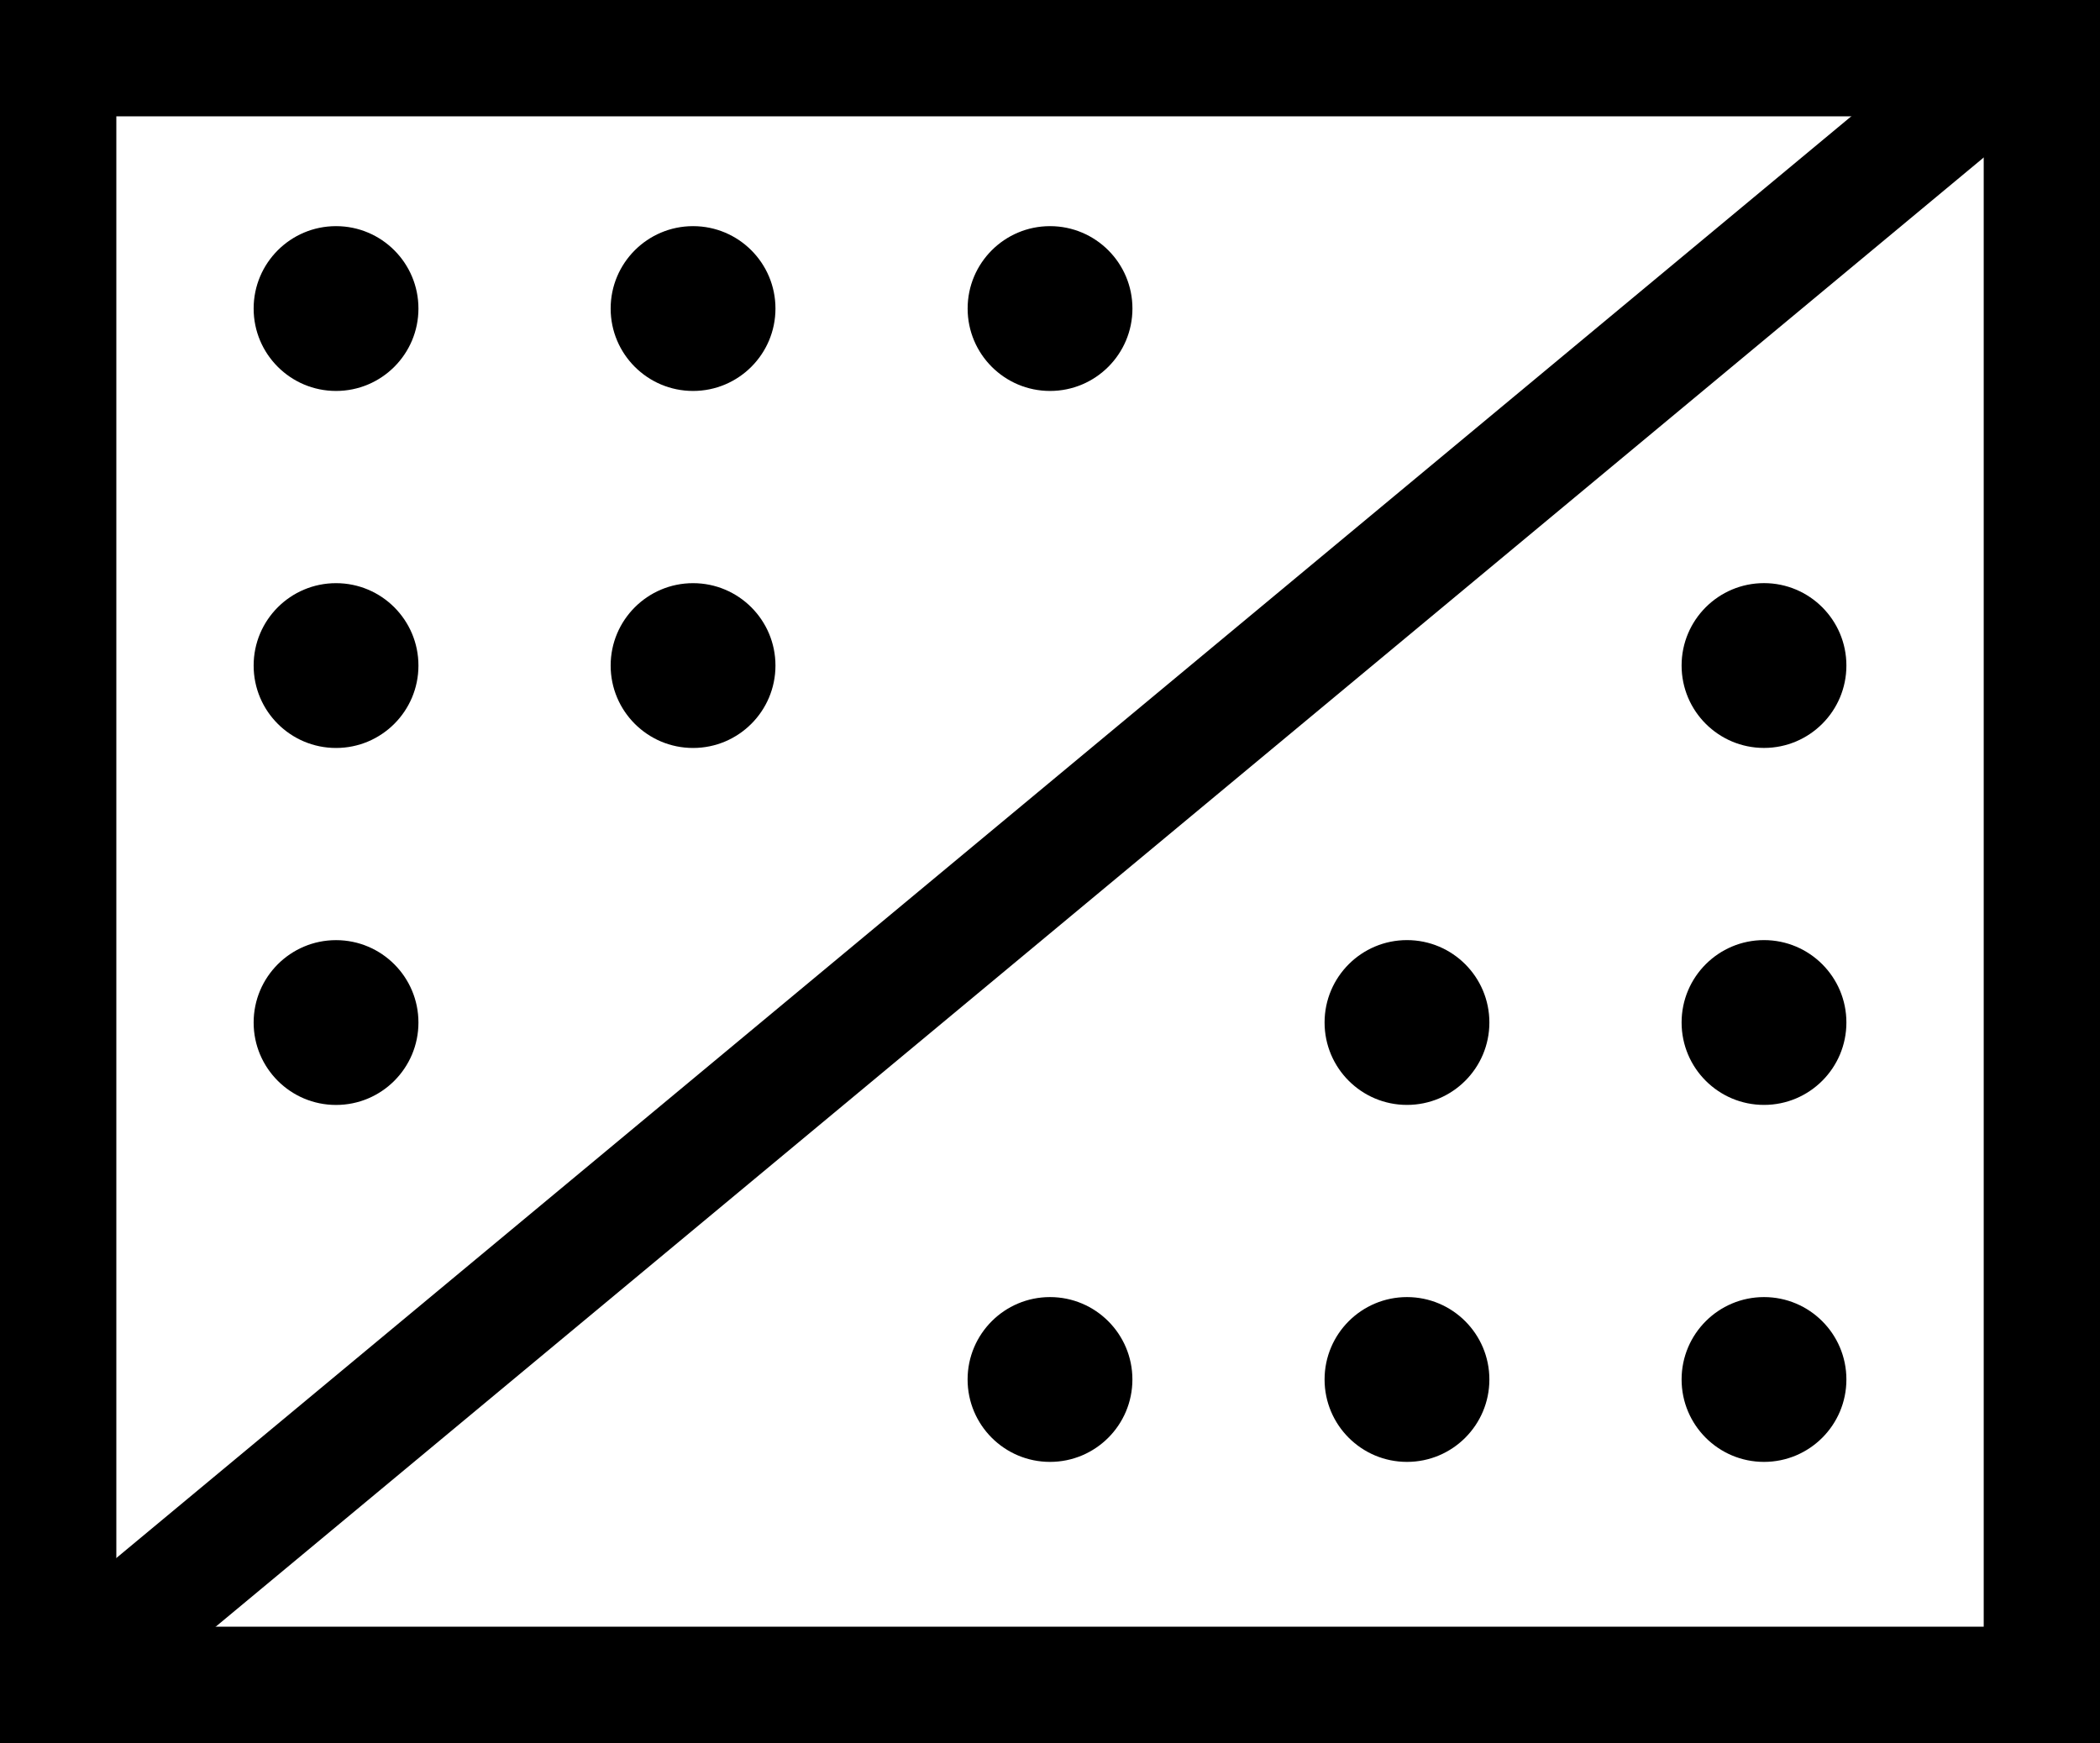
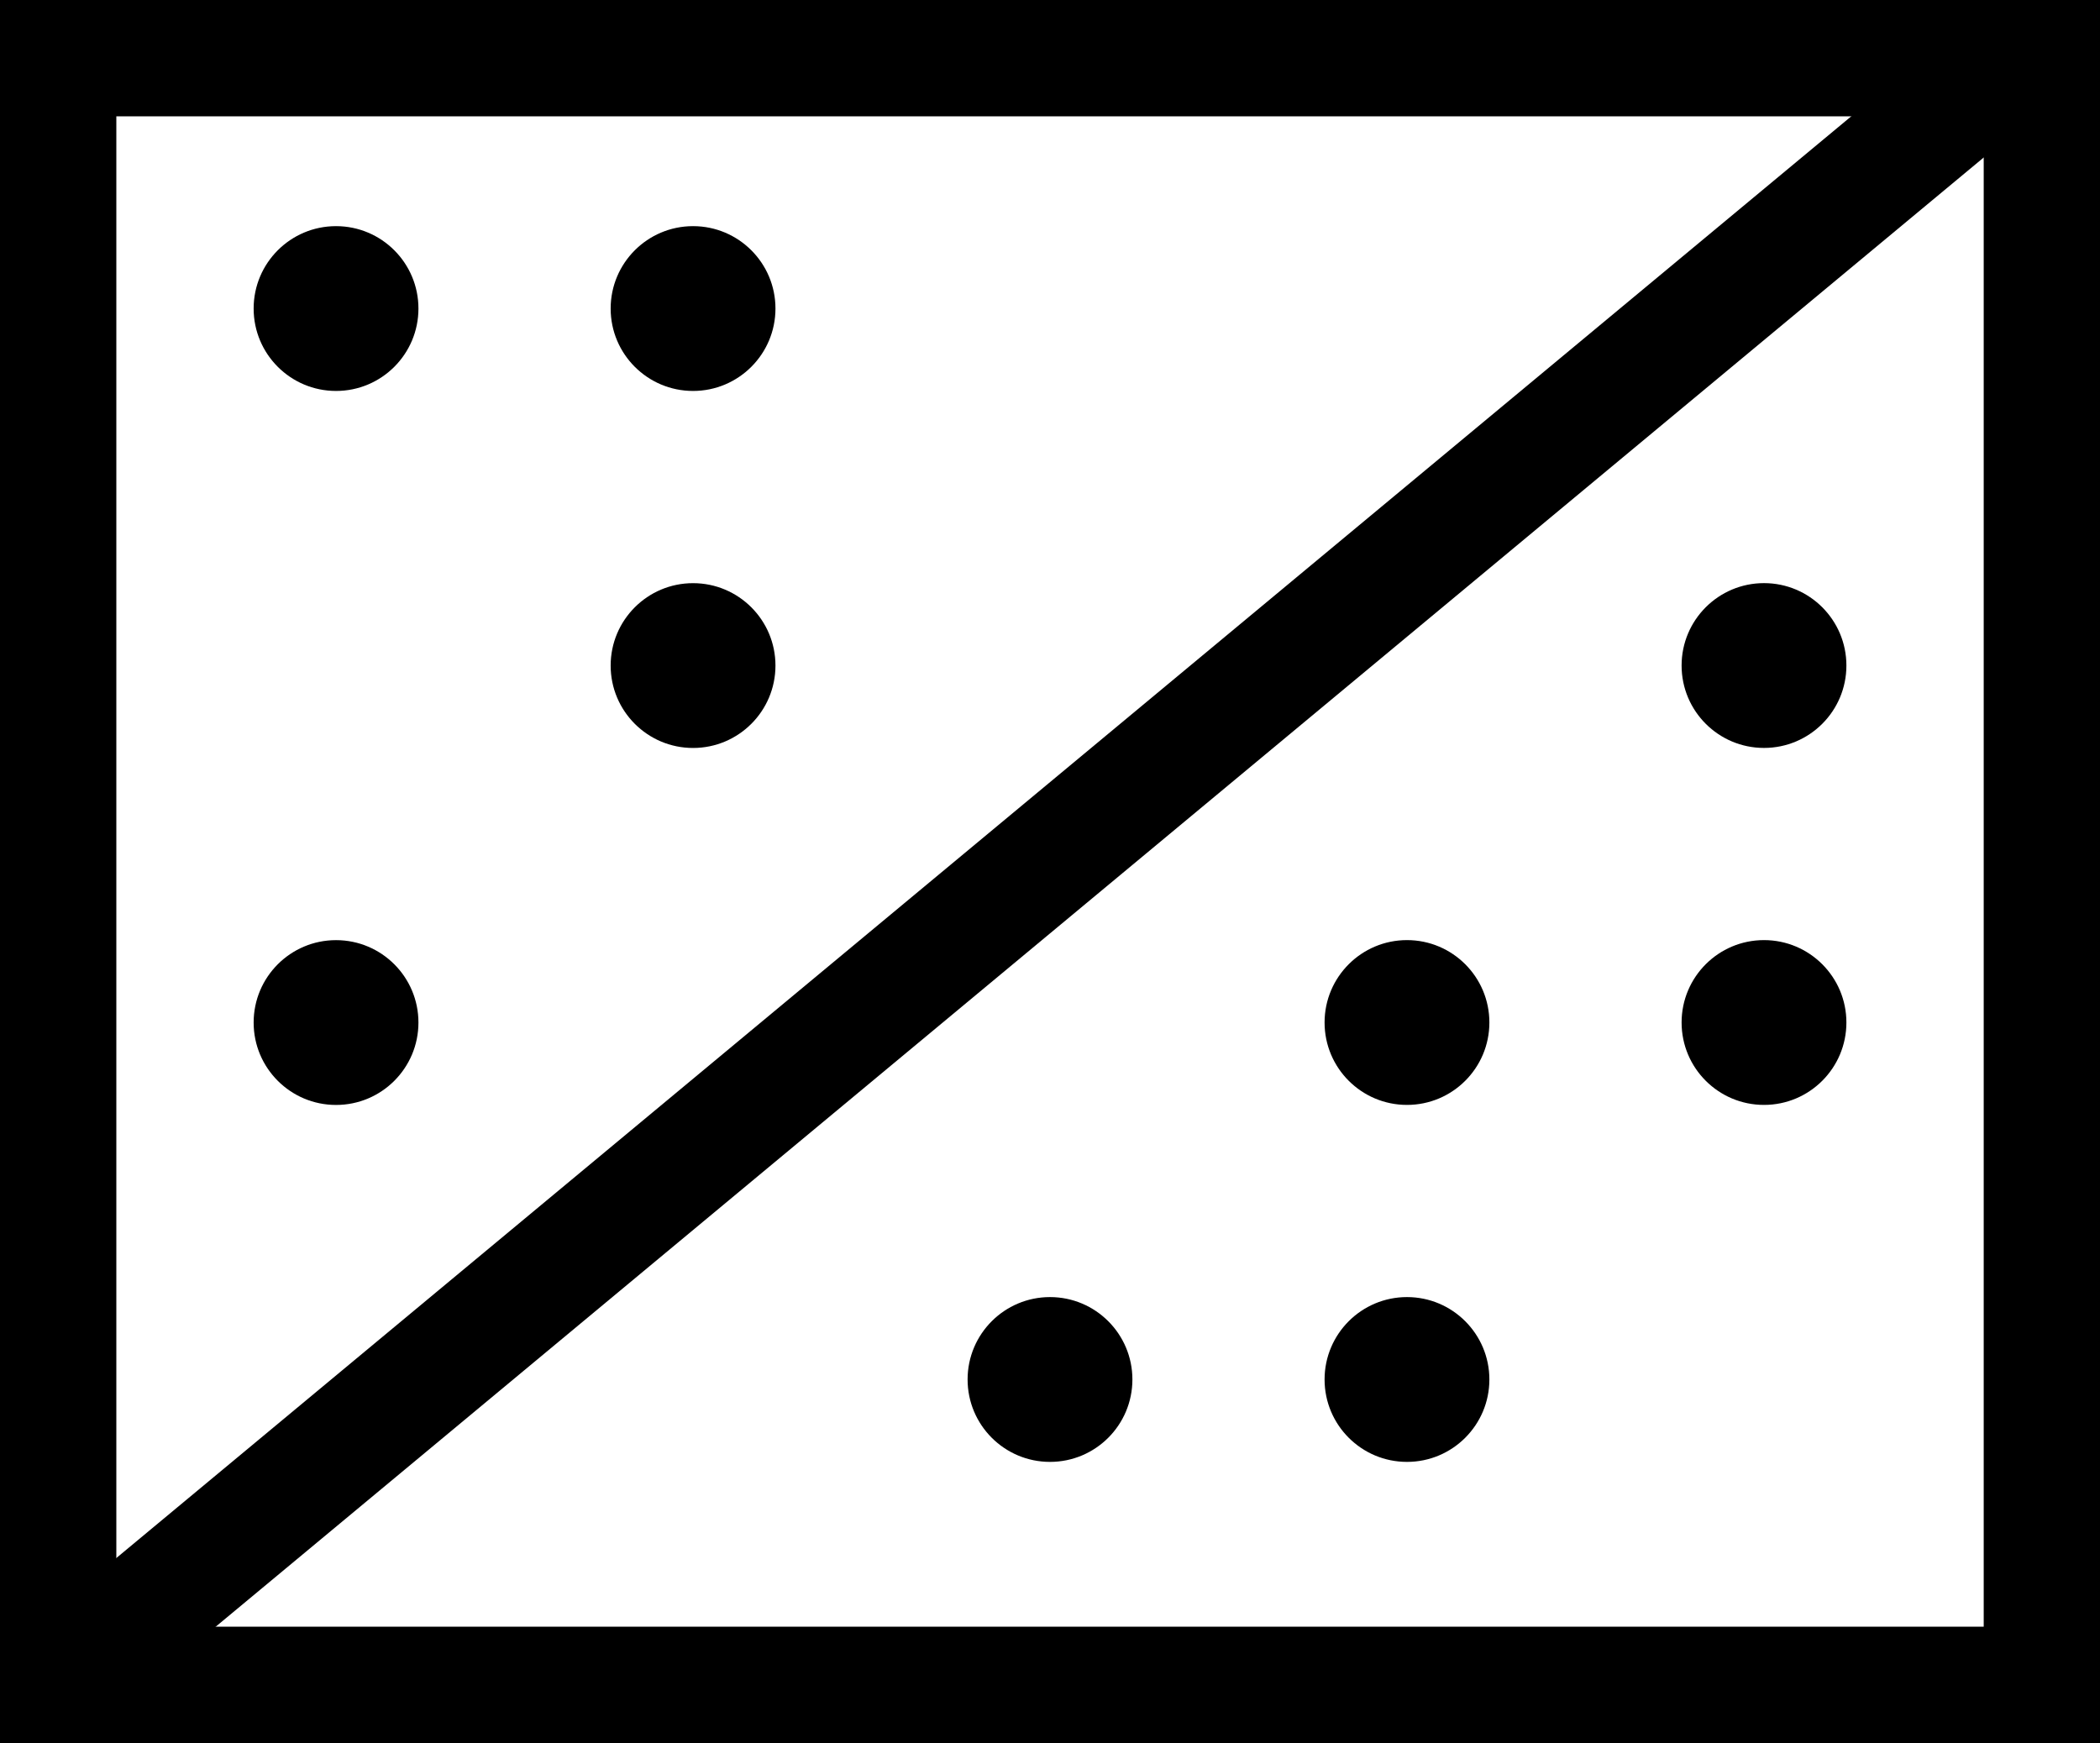
<svg xmlns="http://www.w3.org/2000/svg" viewBox="0 0 54.156 44.95" height="44.95" width="54.156">
  <g transform="translate(-1268.922 -1087.771)" data-name="组 18574" id="组_18574">
    <g transform="translate(-26.64 -685.5)" data-name="组 18542" id="组_18542">
      <g stroke-width="3" stroke="#000" fill="none" transform="translate(1298.562 1776.271)" data-name="矩形 11487" id="矩形_11487">
-         <rect stroke="none" height="38.95" width="48.157" />
        <rect fill="none" height="41.95" width="51.157" y="-1.5" x="-1.5" />
      </g>
      <circle transform="translate(1302.103 1779.103)" r="2.125" cy="2.125" cx="2.125" data-name="椭圆 283" id="椭圆_283" />
-       <circle transform="translate(1343.178 1810.971) rotate(180)" r="2.125" cy="2.125" cx="2.125" data-name="椭圆 306" id="椭圆_306" />
-       <circle transform="translate(1302.103 1788.31)" r="2.125" cy="2.125" cx="2.125" data-name="椭圆 288" id="椭圆_288" />
      <circle transform="translate(1343.178 1801.765) rotate(180)" r="2.125" cy="2.125" cx="2.125" data-name="椭圆 307" id="椭圆_307" />
      <circle transform="translate(1311.31 1788.31)" r="2.125" cy="2.125" cx="2.125" data-name="椭圆 305" id="椭圆_305" />
      <circle transform="translate(1333.971 1801.765) rotate(180)" r="2.125" cy="2.125" cx="2.125" data-name="椭圆 309" id="椭圆_309" />
      <circle transform="translate(1302.103 1797.516)" r="2.125" cy="2.125" cx="2.125" data-name="椭圆 304" id="椭圆_304" />
      <circle transform="translate(1343.178 1792.559) rotate(180)" r="2.125" cy="2.125" cx="2.125" data-name="椭圆 308" id="椭圆_308" />
      <circle transform="translate(1311.31 1779.103)" r="2.125" cy="2.125" cx="2.125" data-name="椭圆 284" id="椭圆_284" />
      <circle transform="translate(1333.971 1810.971) rotate(180)" r="2.125" cy="2.125" cx="2.125" data-name="椭圆 310" id="椭圆_310" />
-       <circle transform="translate(1320.516 1779.103)" r="2.125" cy="2.125" cx="2.125" data-name="椭圆 285" id="椭圆_285" />
      <circle transform="translate(1324.765 1810.971) rotate(180)" r="2.125" cy="2.125" cx="2.125" data-name="椭圆 311" id="椭圆_311" />
      <line stroke-width="3" stroke="#000" fill="none" transform="translate(1297.5 1774.5)" y2="41.783" x1="50.281" data-name="直线 333" id="直线_333" />
    </g>
  </g>
</svg>